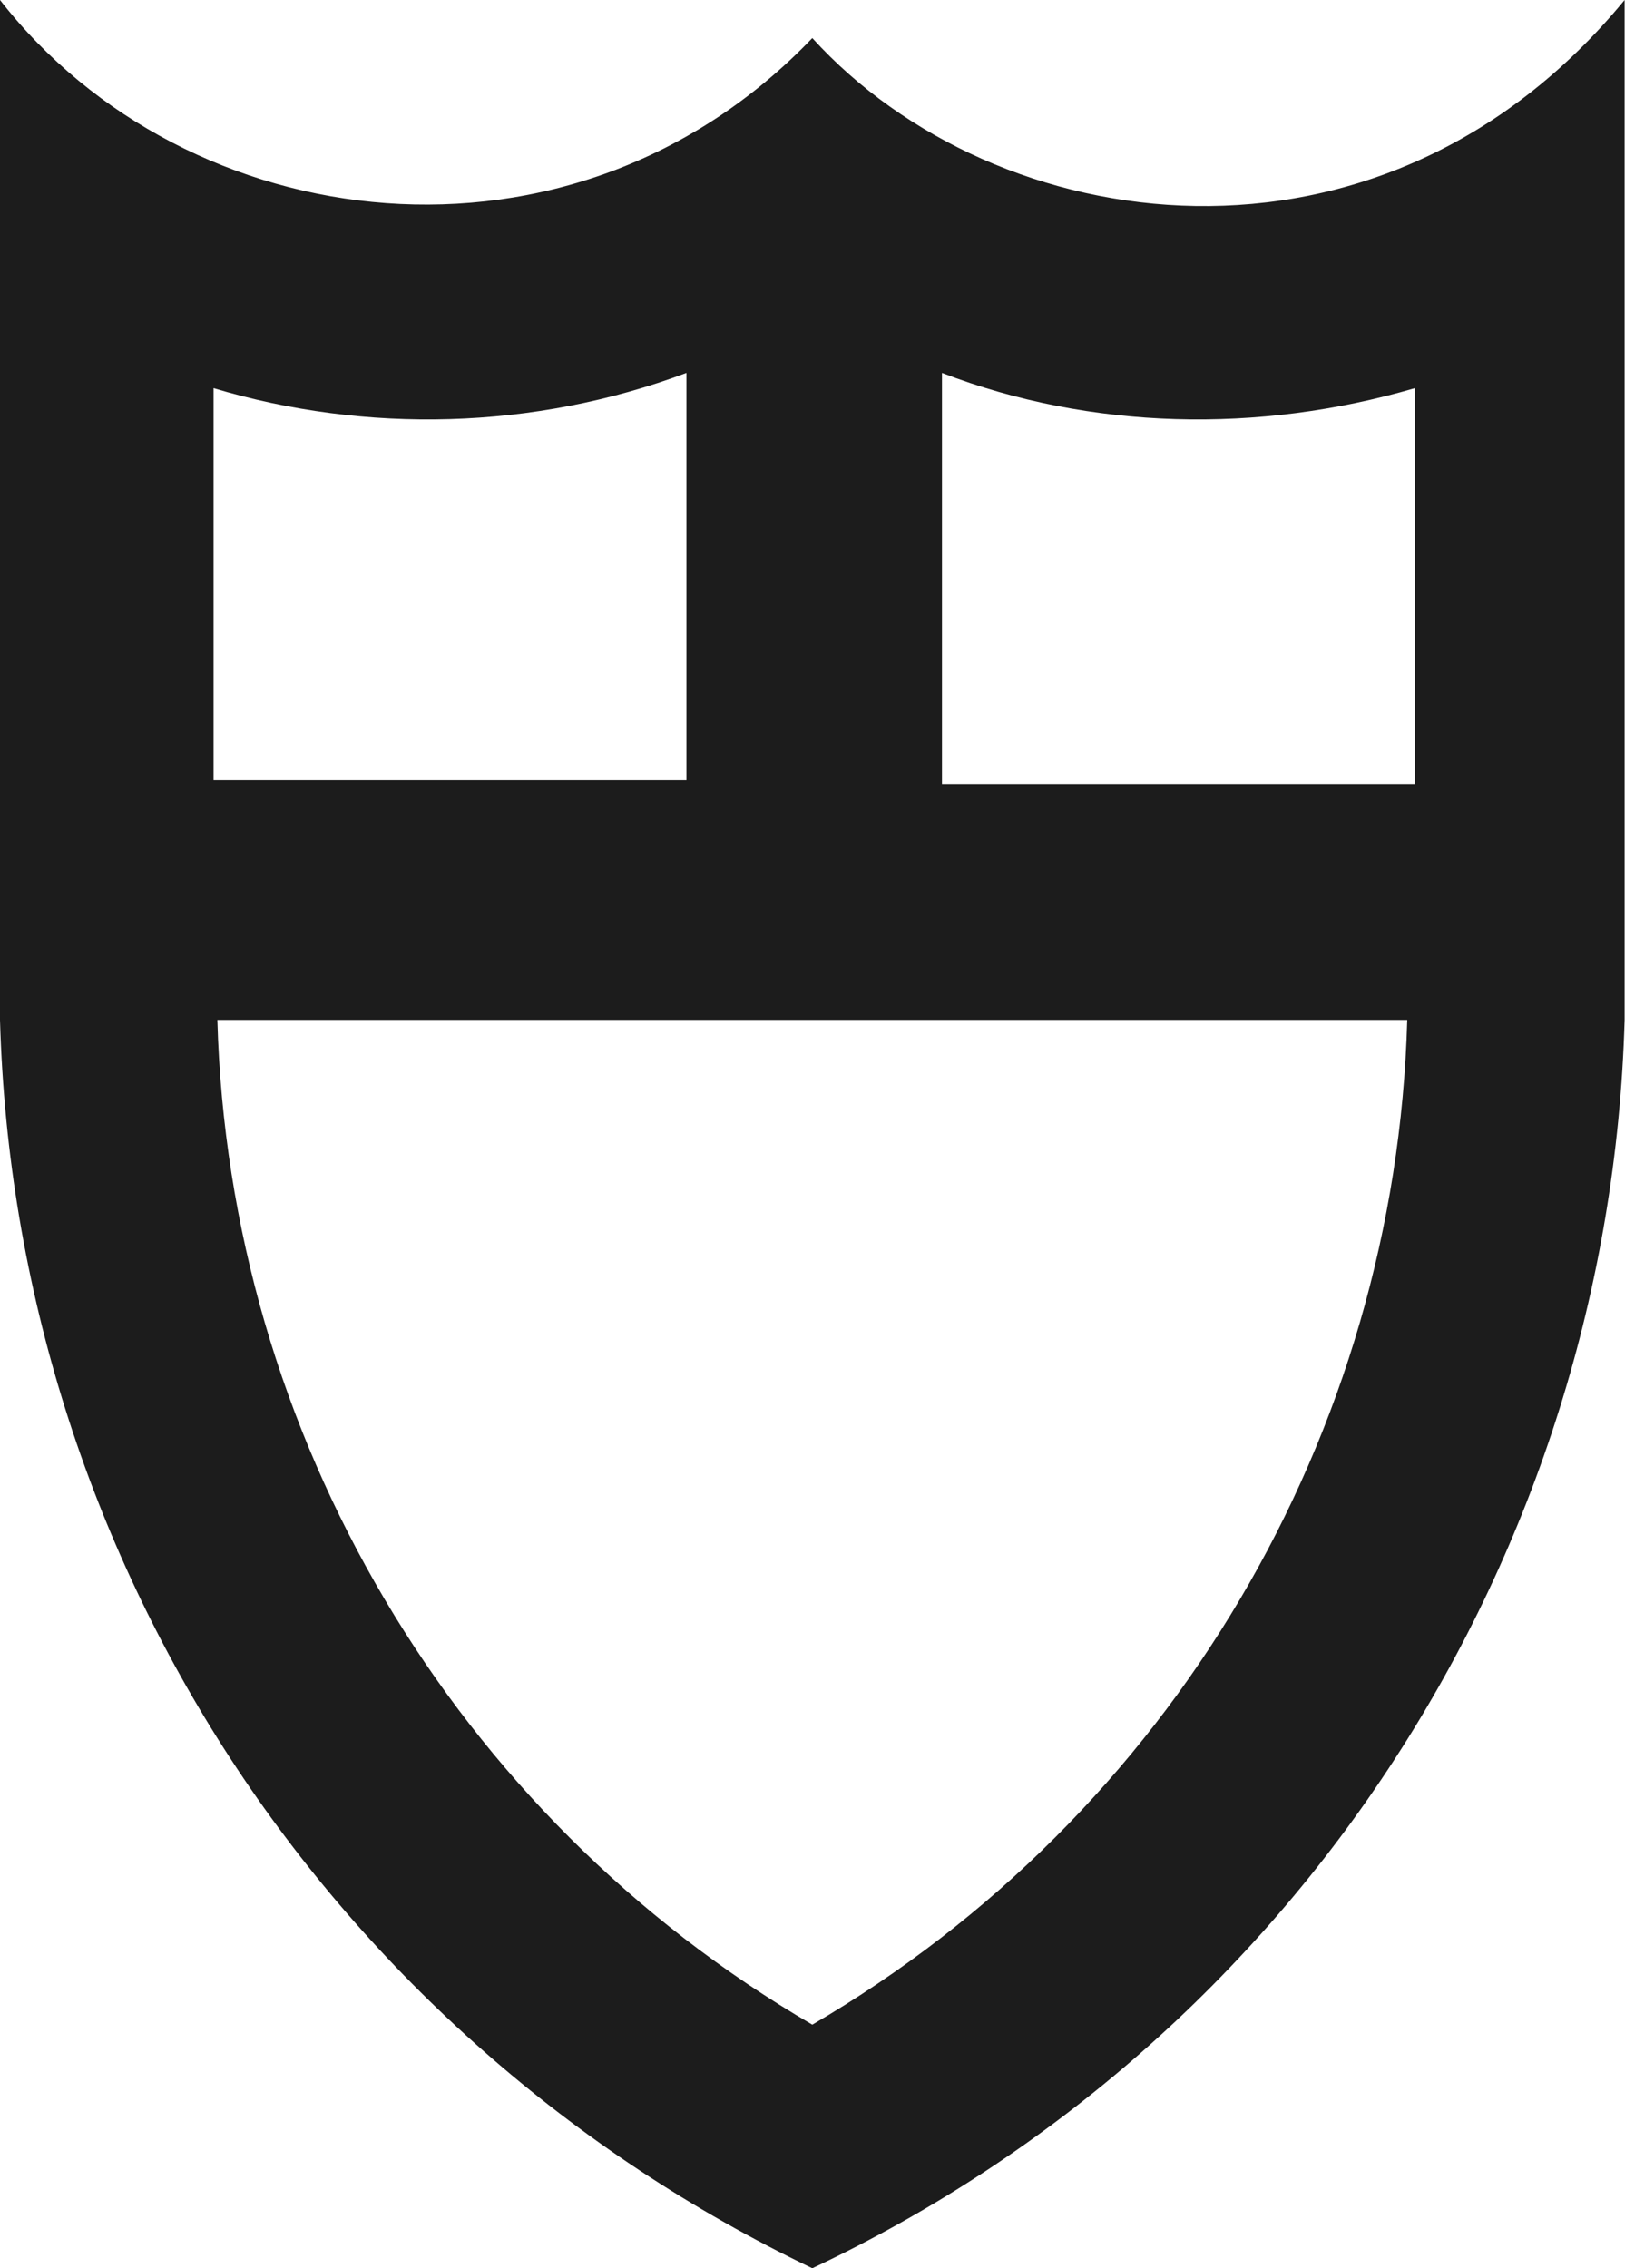
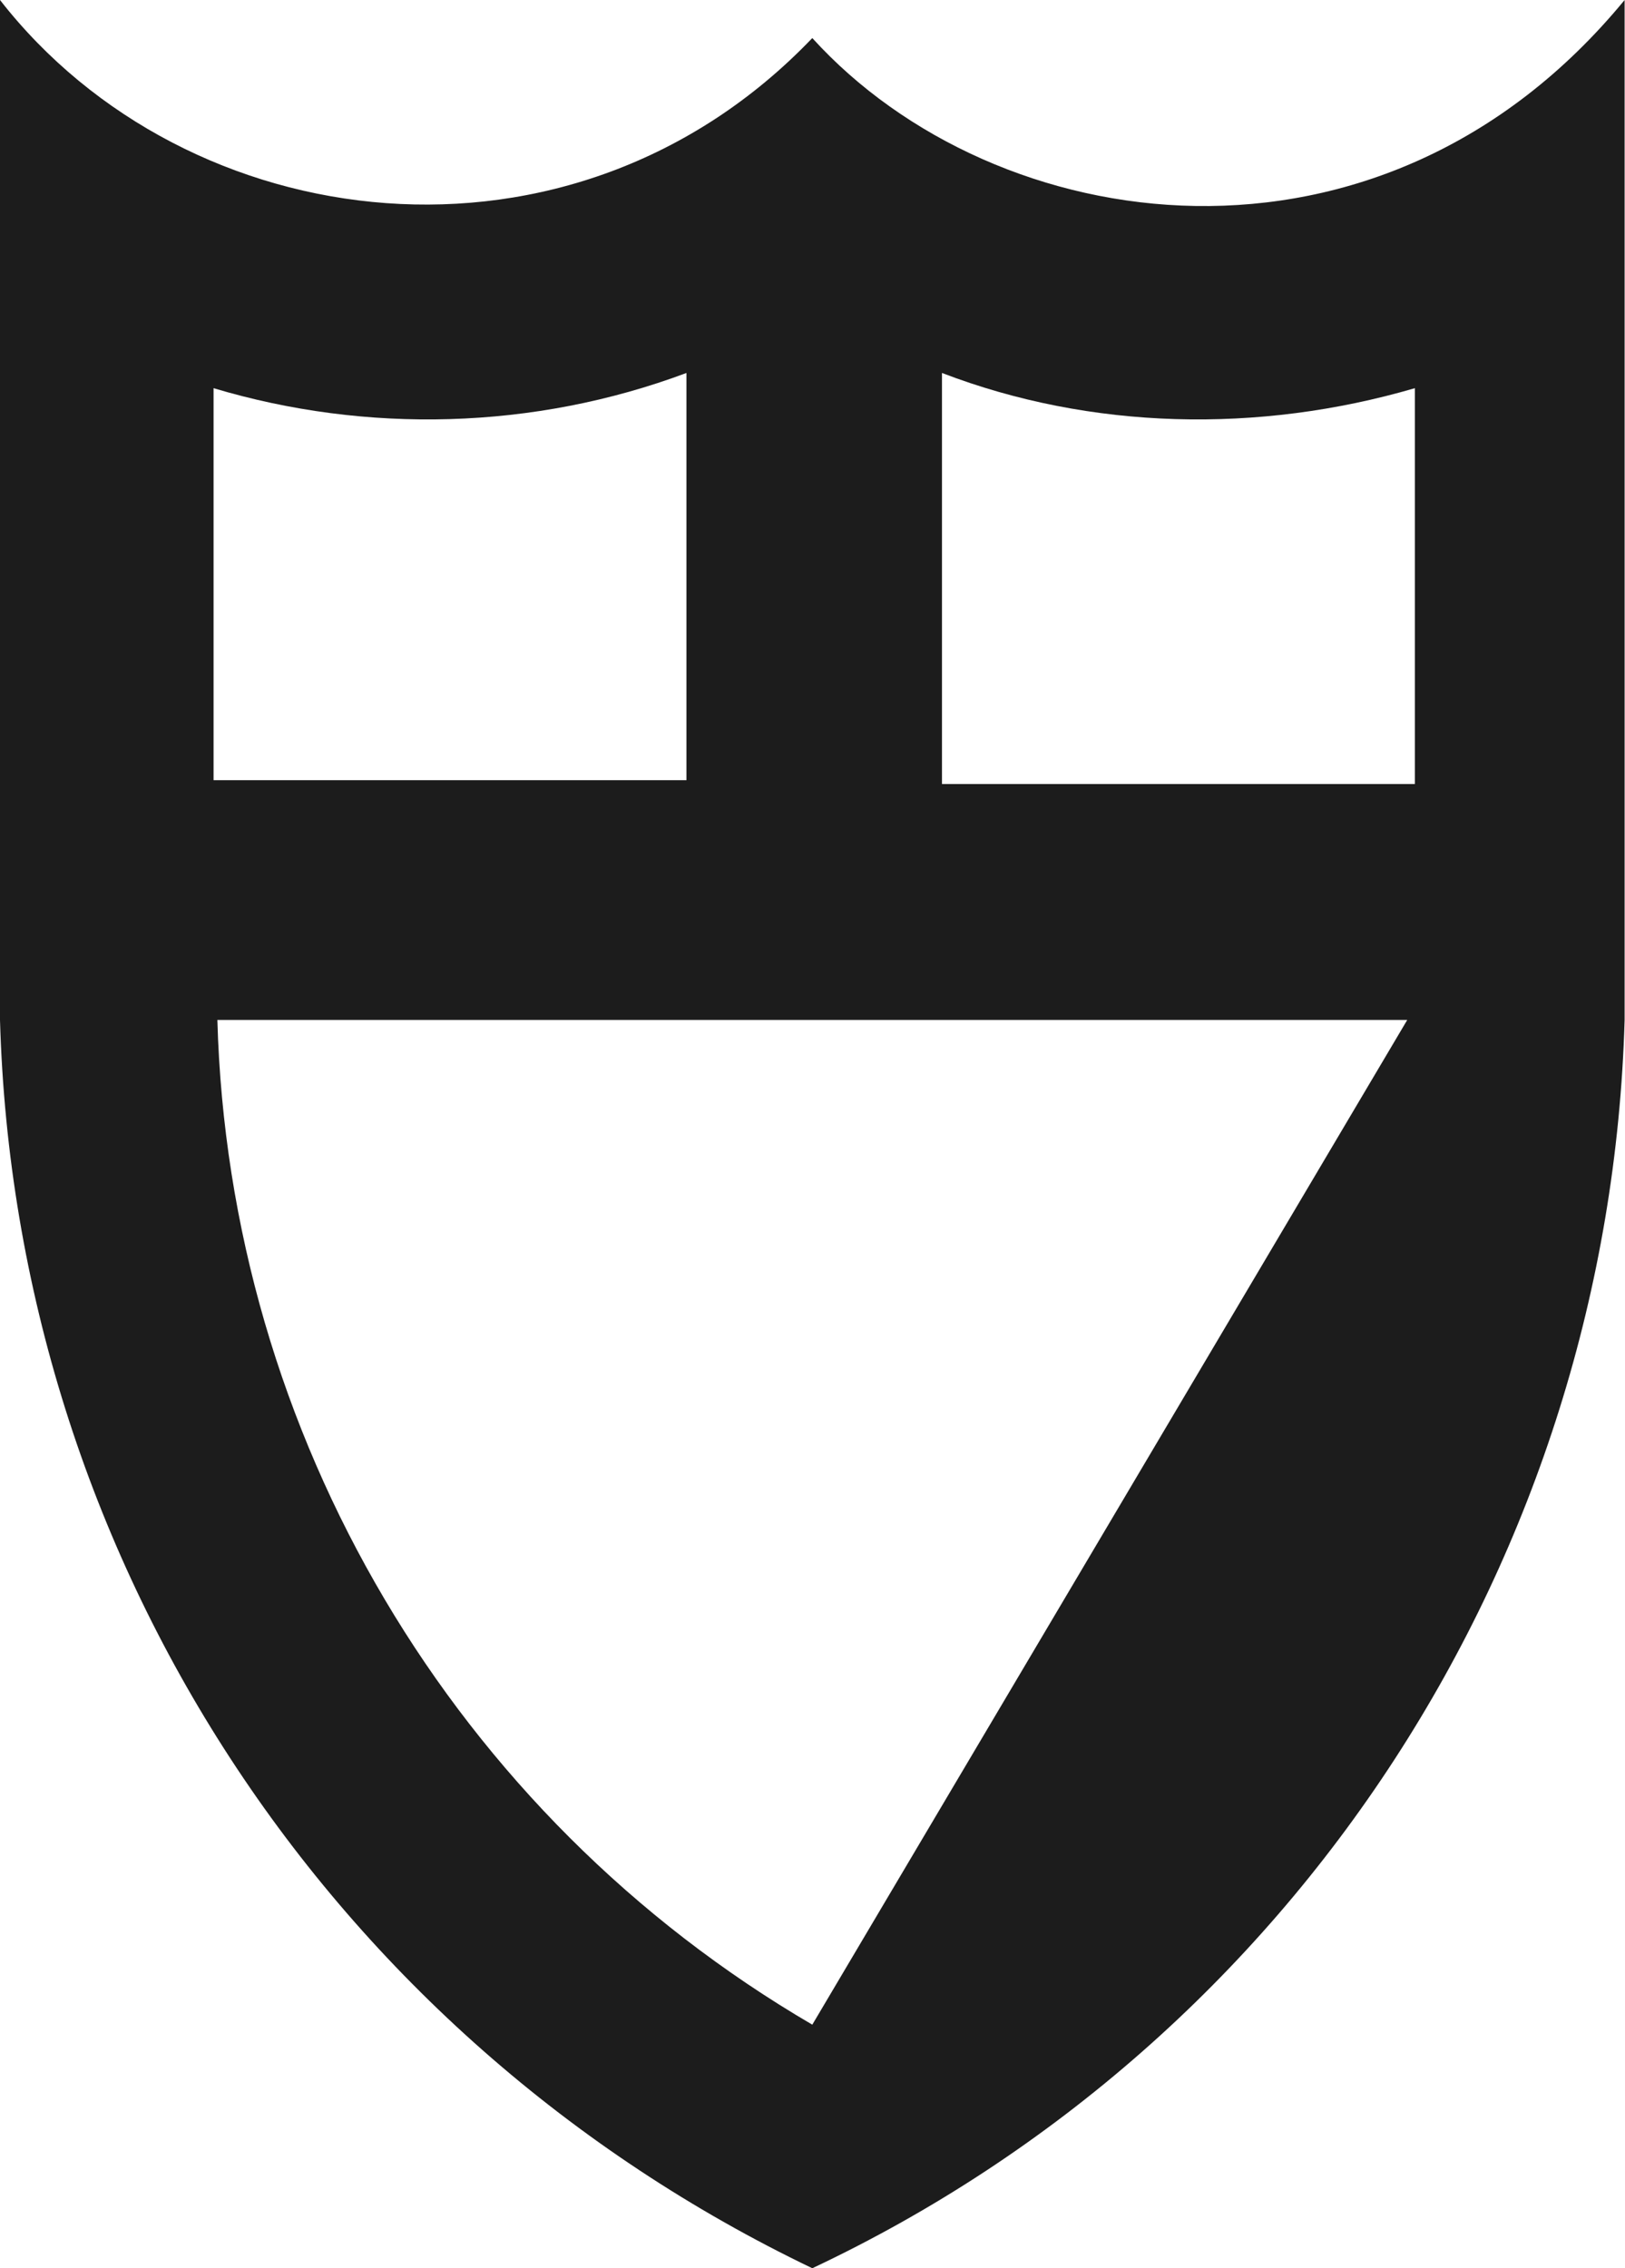
<svg xmlns="http://www.w3.org/2000/svg" width="129" height="180" viewBox="0 0 129 180" fill="none">
-   <path d="M112.318 62.215V30.805C99.906 34.429 86.585 34.127 74.778 29.597V62.215H112.318ZM54.494 62.215V29.597C42.384 34.127 29.064 34.429 16.954 30.805V61.913H54.494V62.215ZM128.969 80.94C127.758 123.523 102.933 161.879 64.484 180C26.036 161.577 1.211 123.523 0 80.94V0C14.835 19.027 45.412 22.953 64.484 3.02C79.016 19.027 109.593 23.557 128.969 0V80.94ZM111.713 80.94H17.256C18.165 113.859 36.027 144.06 64.484 160.671C92.942 144.06 110.804 113.859 111.713 80.94Z" fill="#1C1C1C" />
+   <path d="M112.318 62.215V30.805C99.906 34.429 86.585 34.127 74.778 29.597V62.215H112.318ZM54.494 62.215V29.597C42.384 34.127 29.064 34.429 16.954 30.805V61.913H54.494V62.215ZM128.969 80.94C127.758 123.523 102.933 161.879 64.484 180C26.036 161.577 1.211 123.523 0 80.94V0C14.835 19.027 45.412 22.953 64.484 3.02C79.016 19.027 109.593 23.557 128.969 0V80.94ZM111.713 80.94H17.256C18.165 113.859 36.027 144.06 64.484 160.671Z" fill="#1C1C1C" />
</svg>